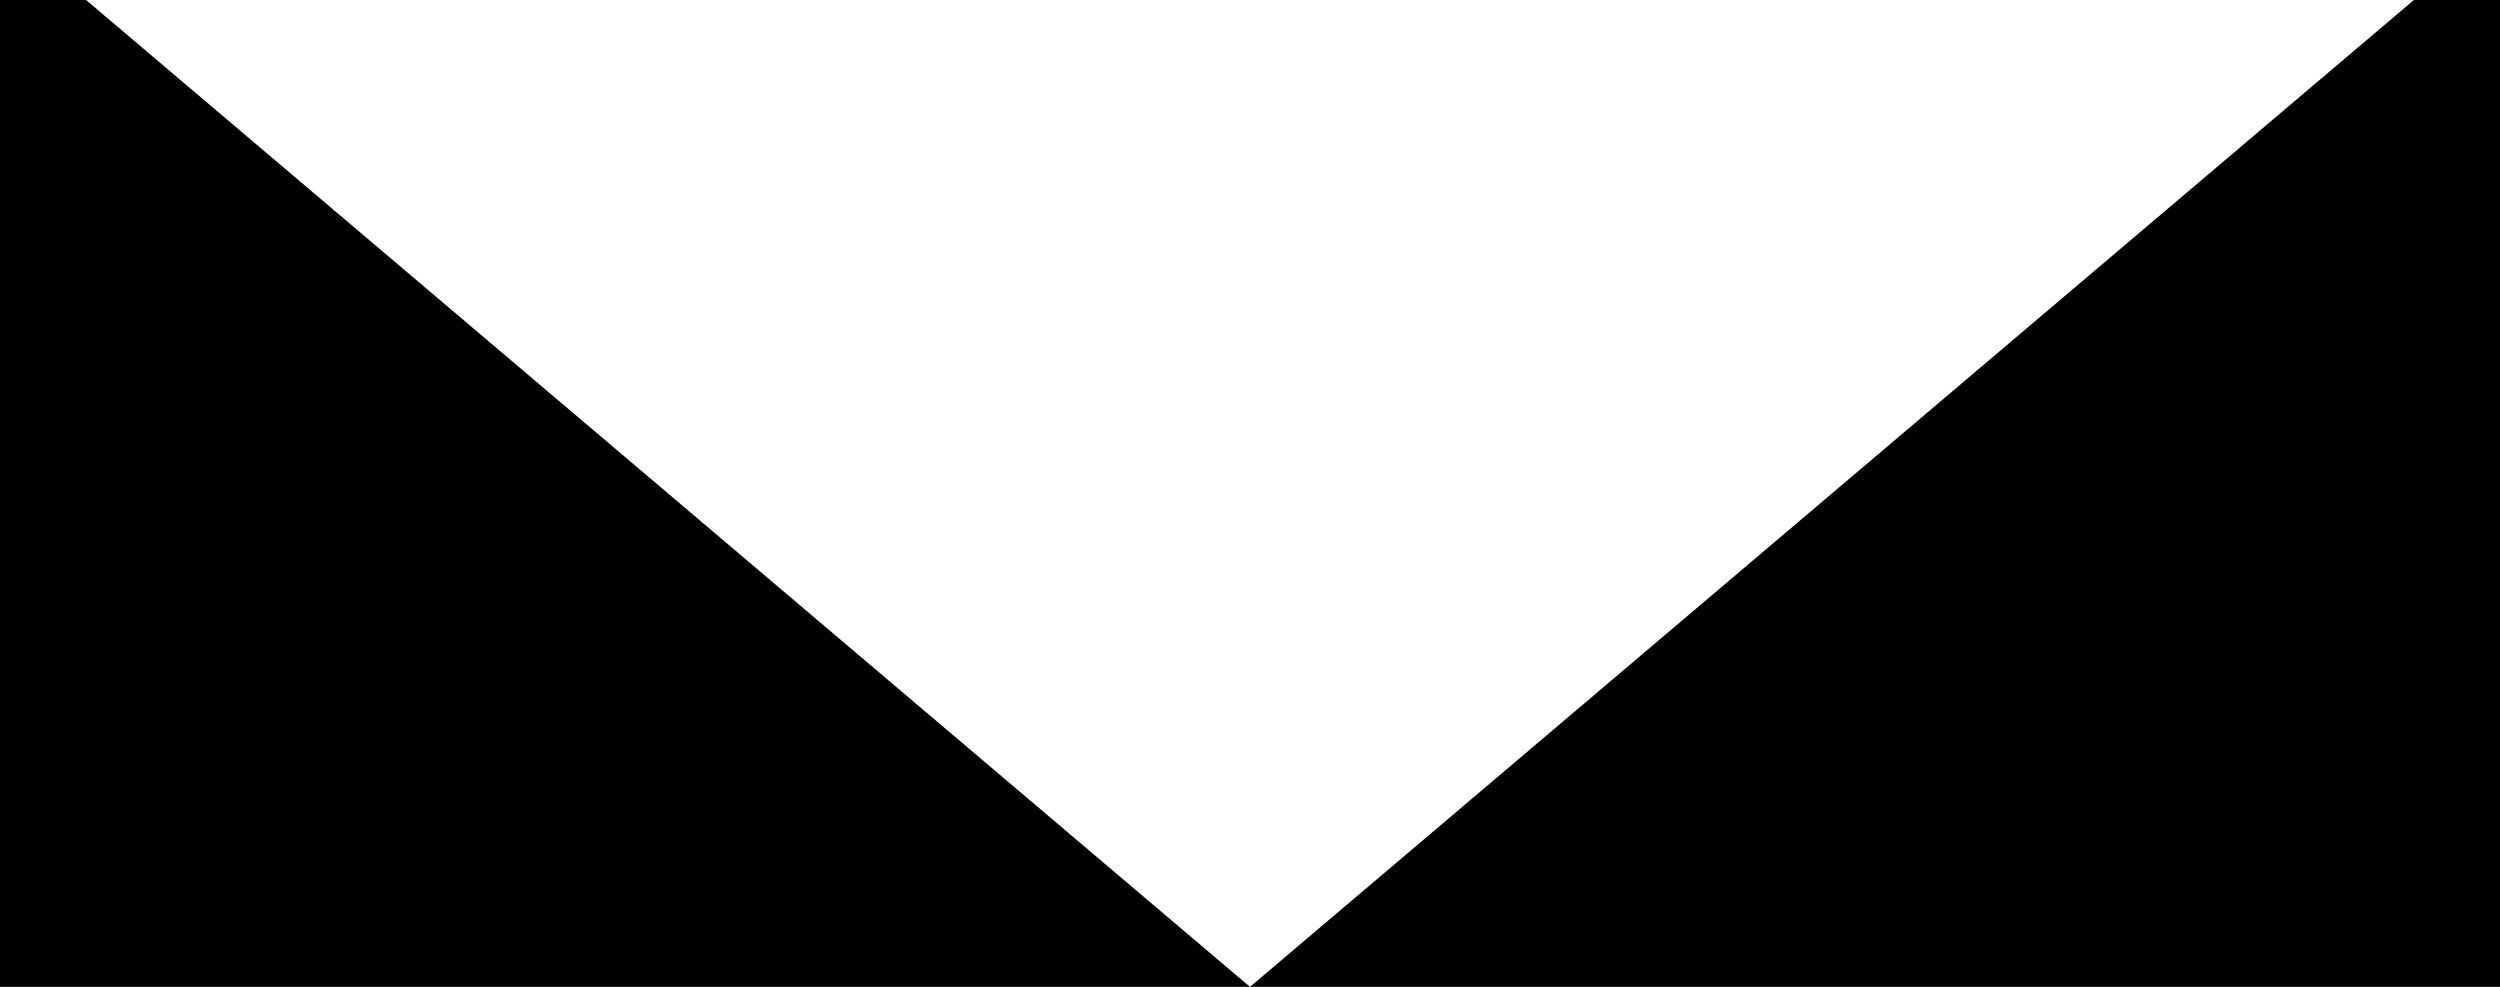
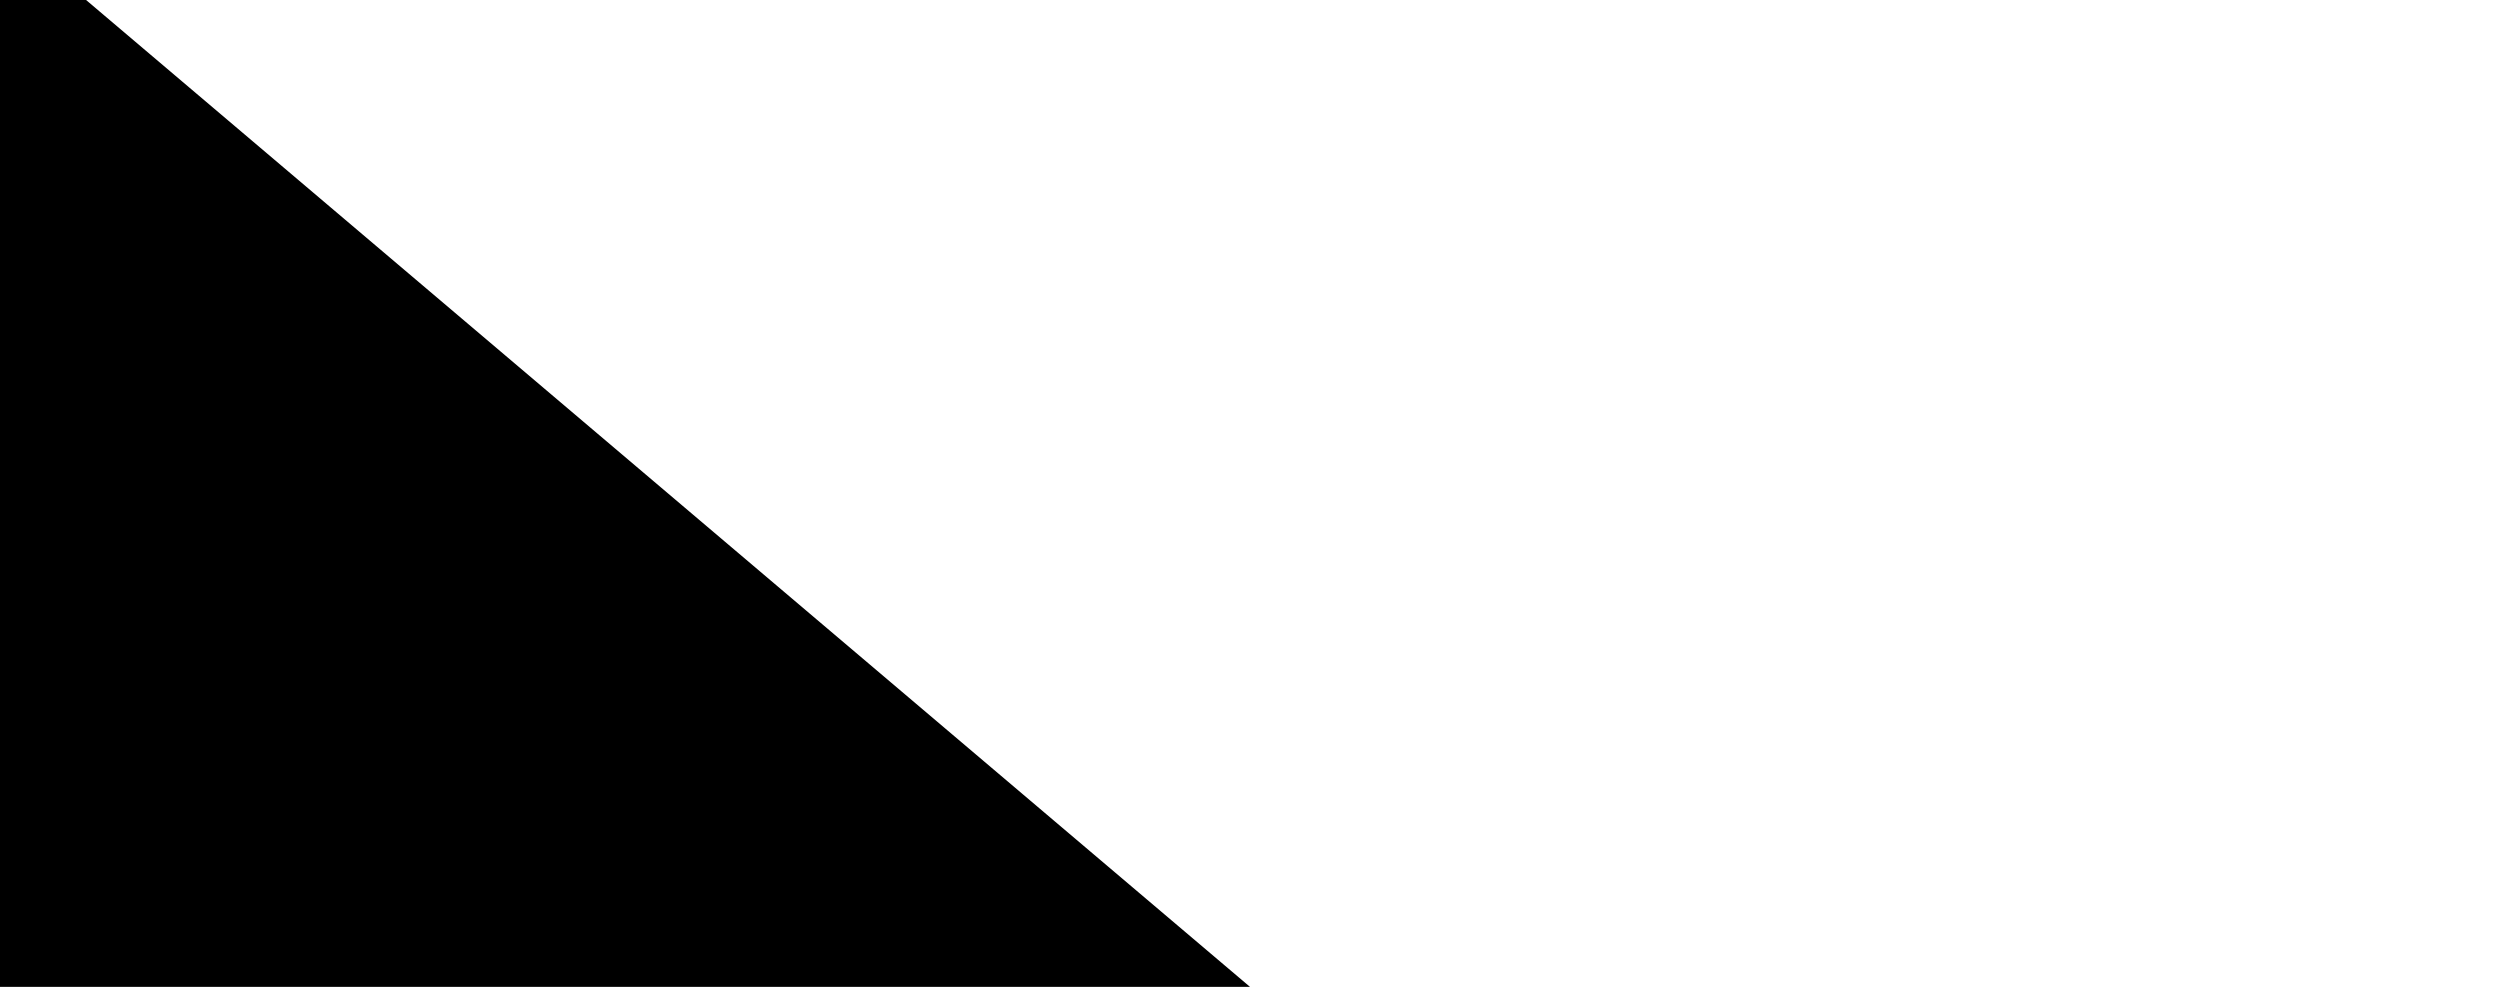
<svg xmlns="http://www.w3.org/2000/svg" width="76" height="30" viewBox="0 0 76 30">
  <defs>
    <clipPath id="clip-path">
      <rect id="長方形_175" data-name="長方形 175" width="76" height="30" transform="translate(6548 2528)" fill="#fff" />
    </clipPath>
  </defs>
  <g id="マスクグループ_3" data-name="マスクグループ 3" transform="translate(-6548 -2528)" clip-path="url(#clip-path)">
    <g id="グループ_242" data-name="グループ 242" transform="translate(0)">
      <path id="パス_264" data-name="パス 264" d="M7433,1874l466.832.486L7937,1906H7433Z" transform="translate(-1351.001 652)" />
-       <path id="パス_265" data-name="パス 265" d="M7937,1874l-466.832.486L7433,1906h504Z" transform="translate(-847 652)" />
    </g>
  </g>
</svg>